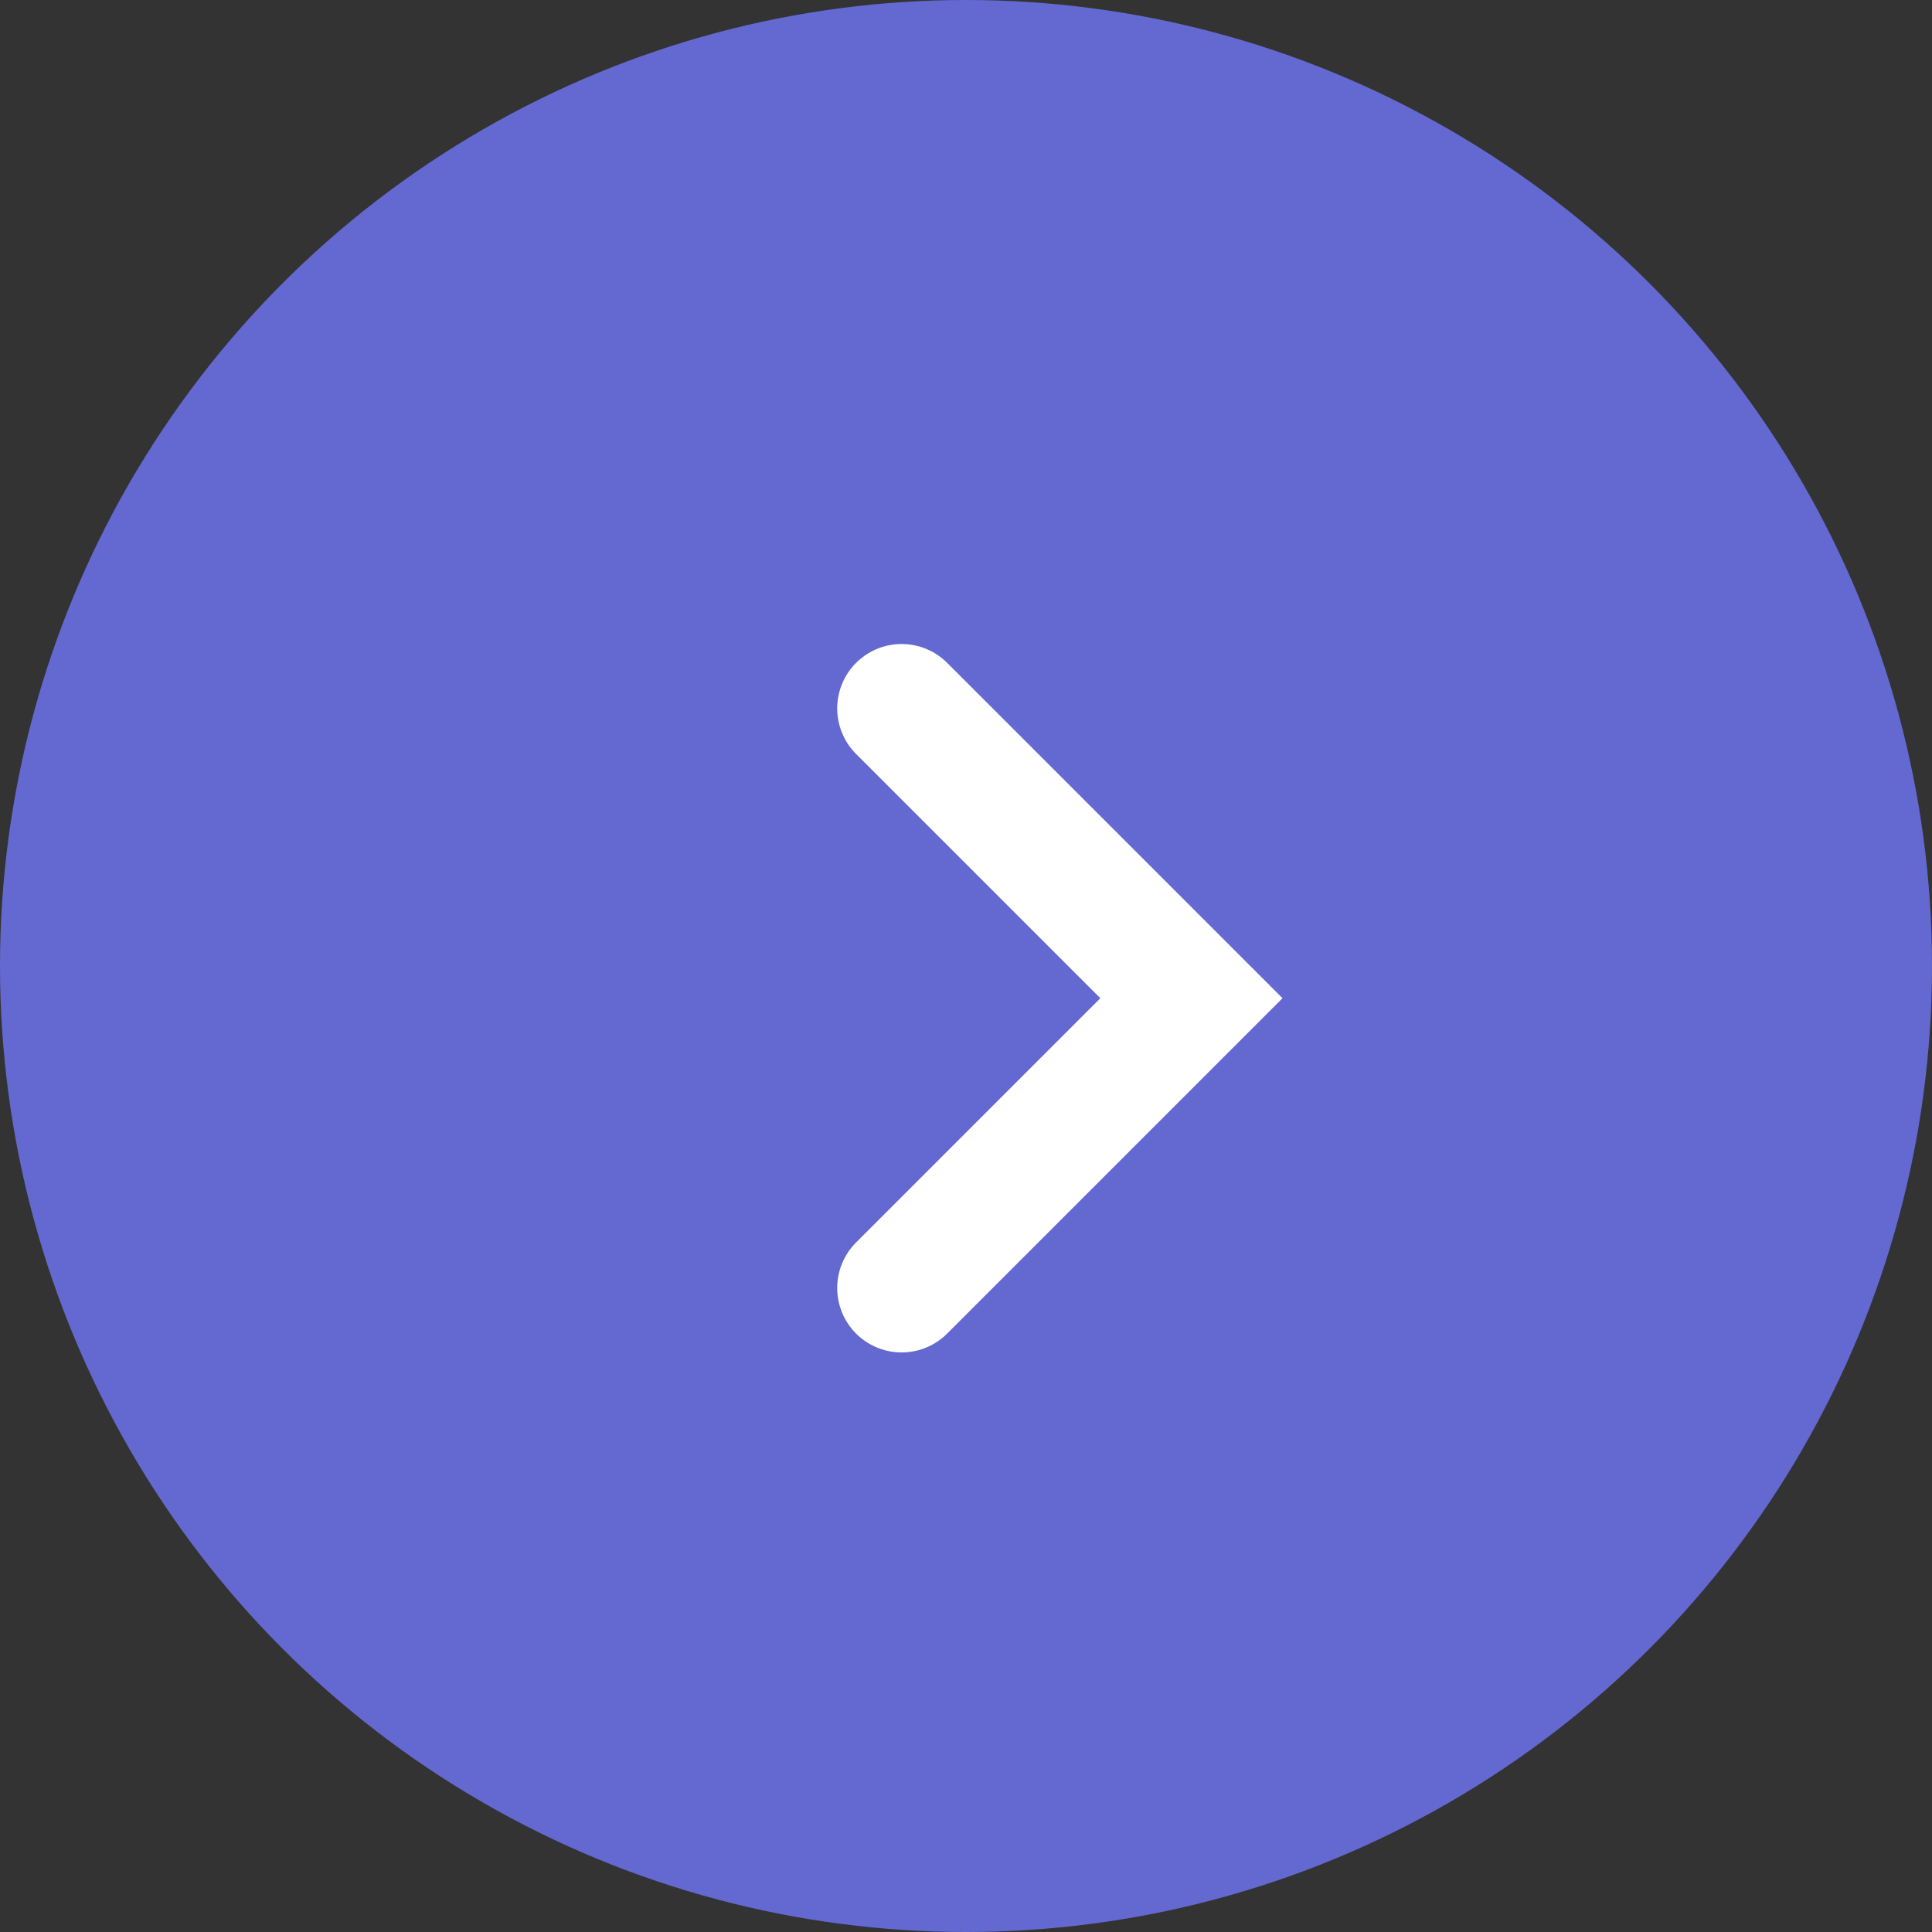
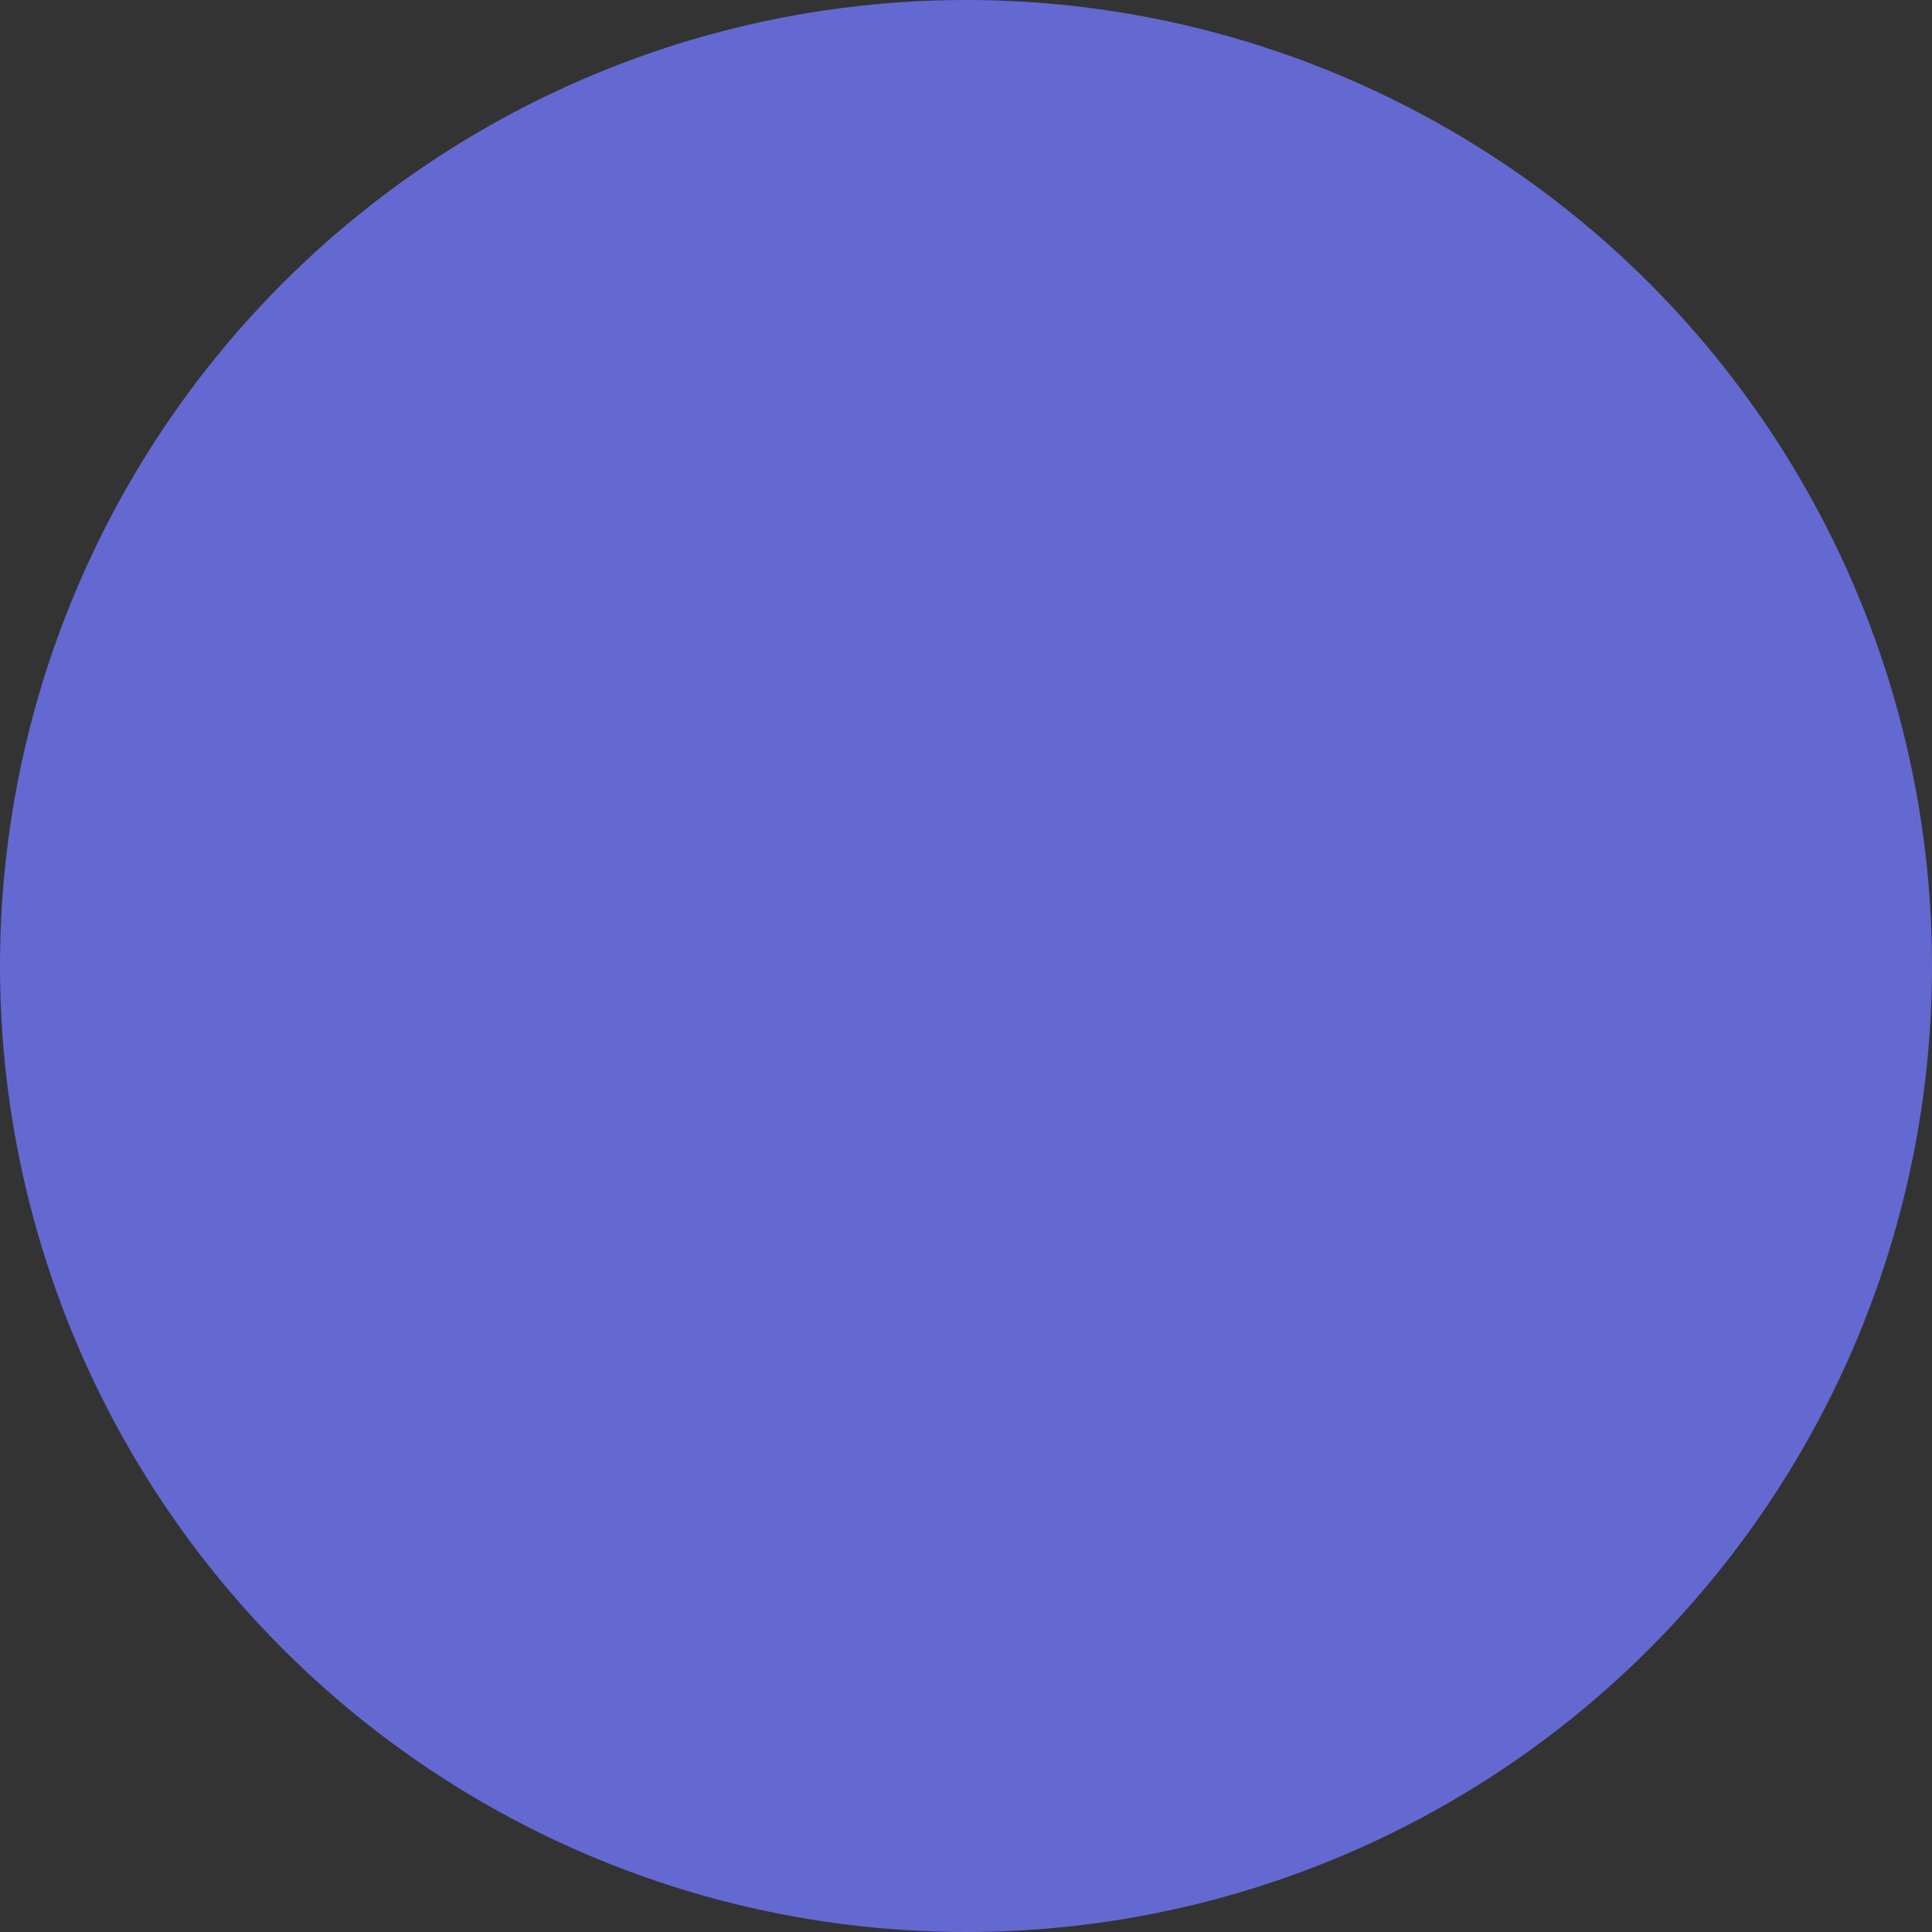
<svg xmlns="http://www.w3.org/2000/svg" width="34" height="34" viewBox="0 0 34 34" fill="none">
  <rect x="0" y="0" width="34" height="34" fill="#333333" stroke="none" />
  <circle cx="17" cy="17" r="17" fill="#6369D1" style="fill:#6369D1;fill-opacity:1;" />
-   <path d="M15.867 12.467L20.967 17.567L15.867 22.667" stroke="white" style="stroke:white;stroke-opacity:1;" stroke-width="2.267" stroke-linecap="round" />
</svg>